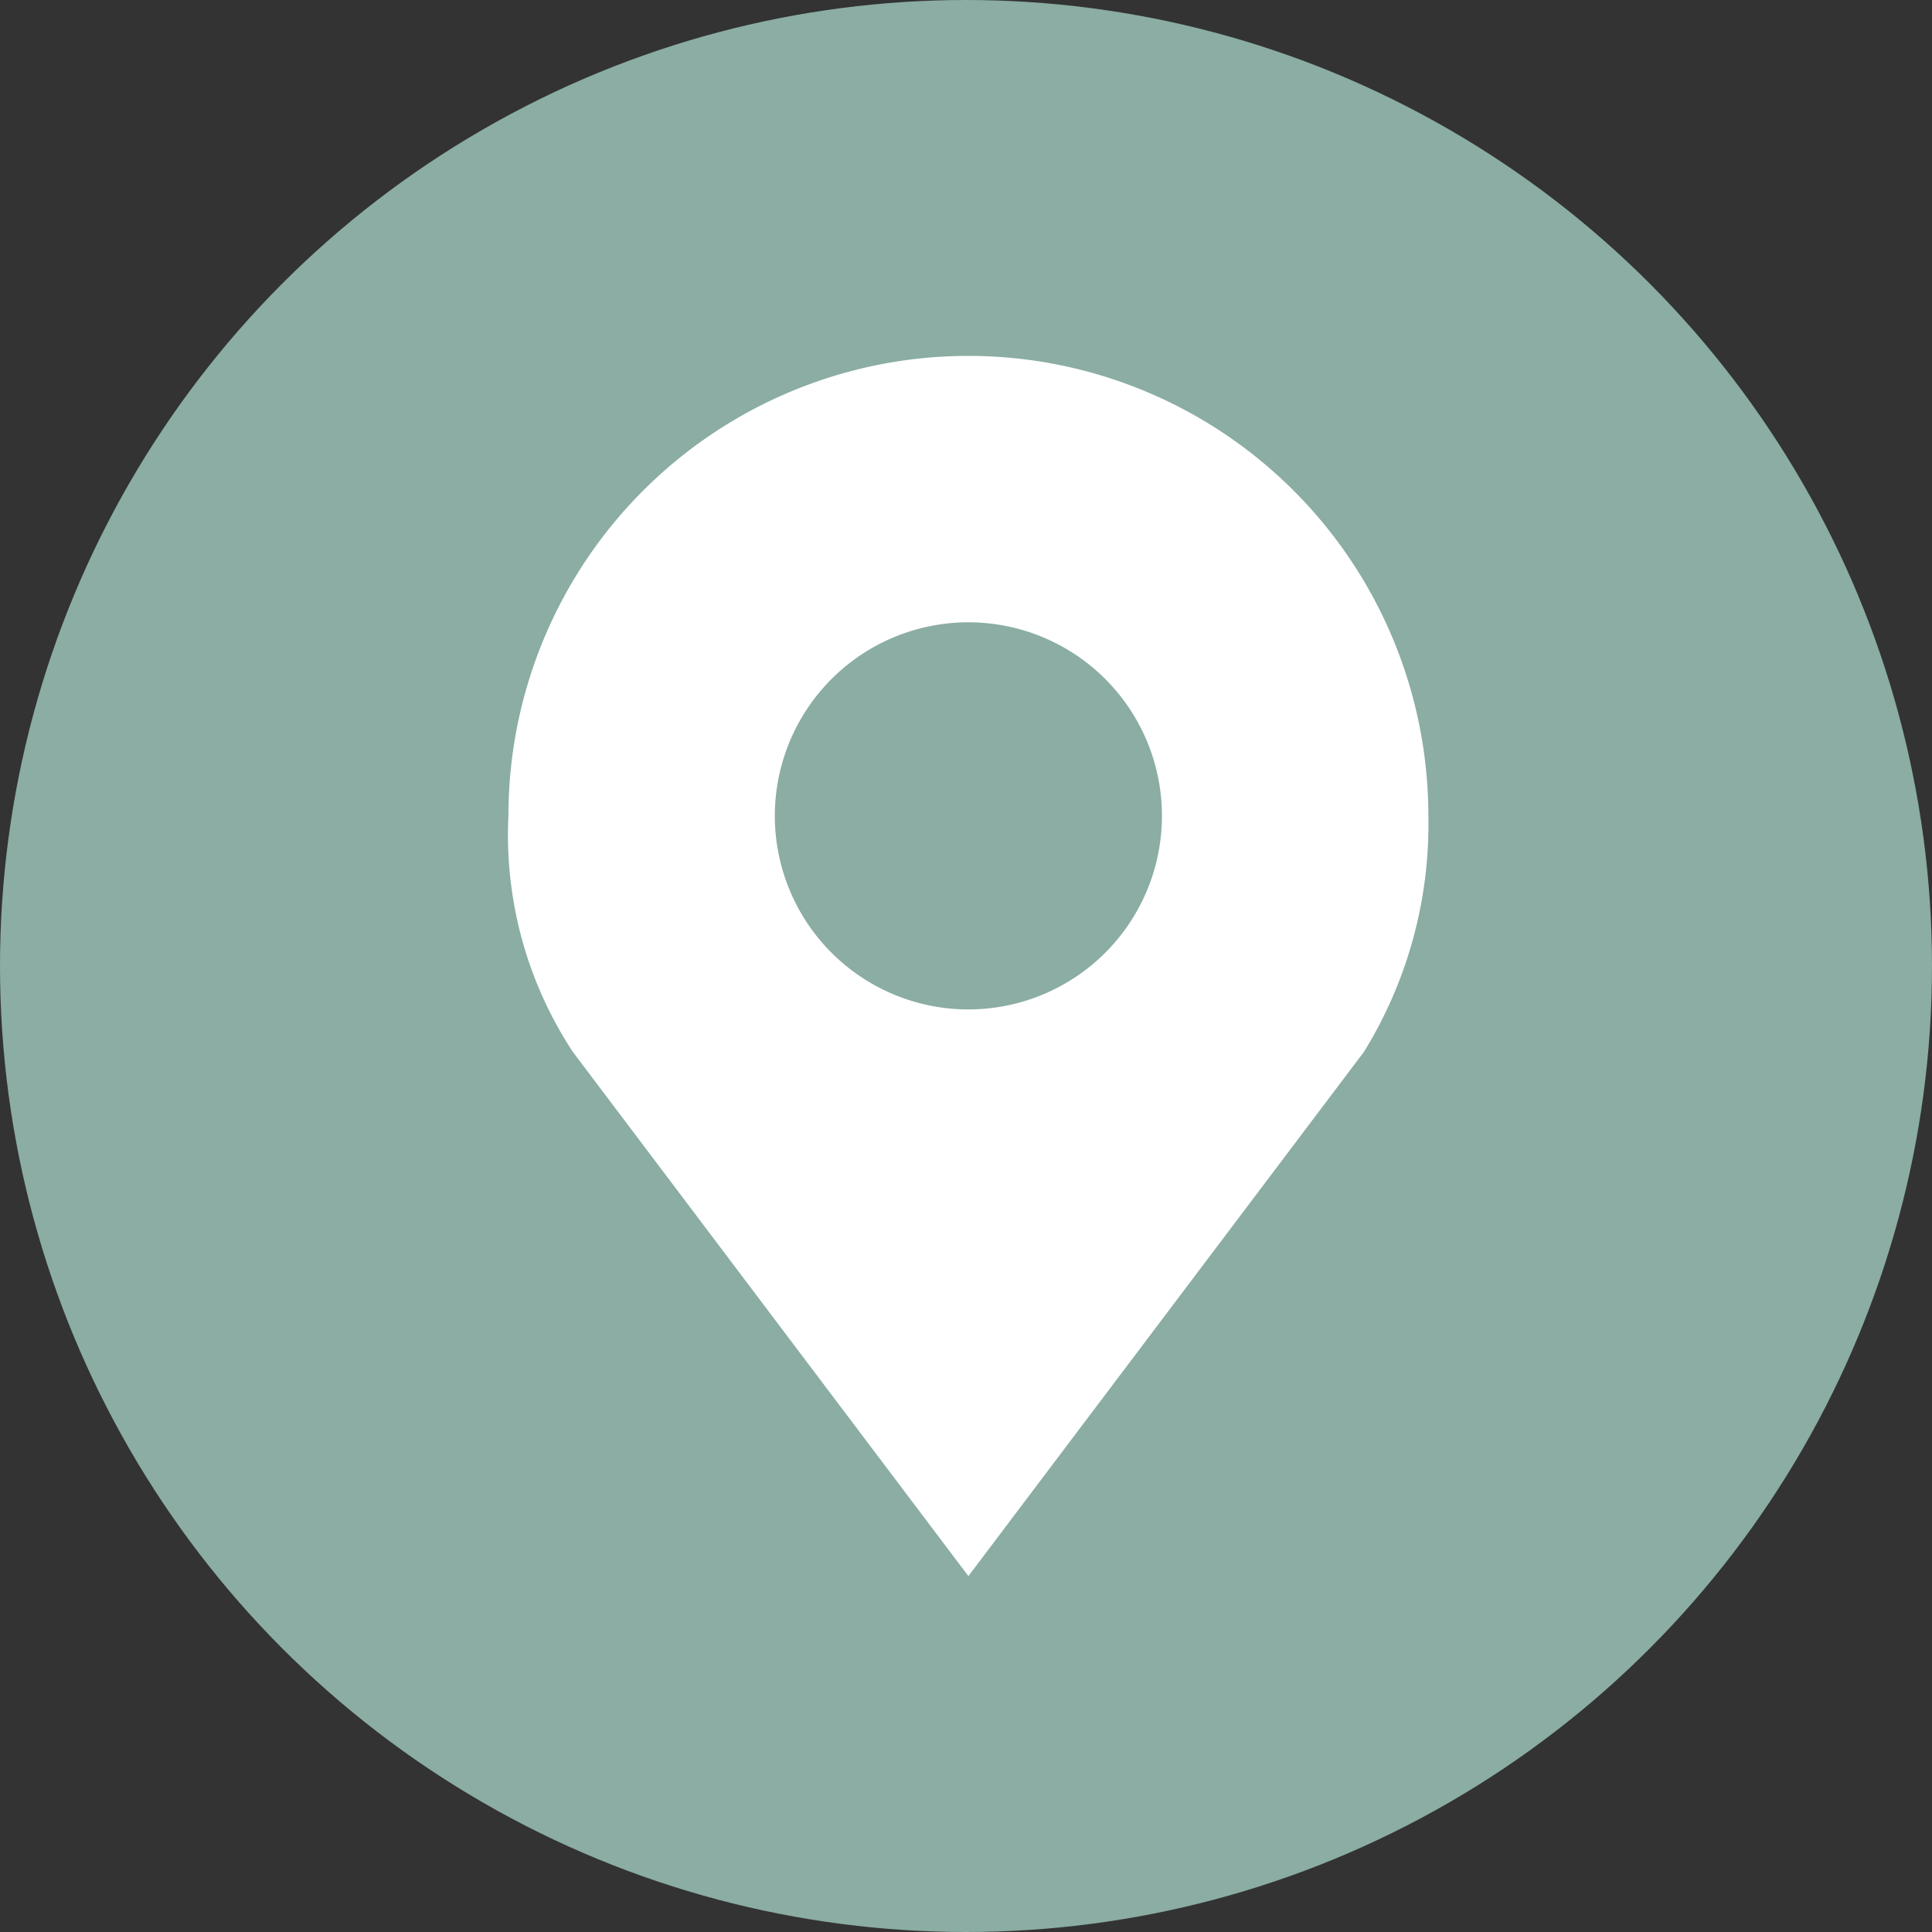
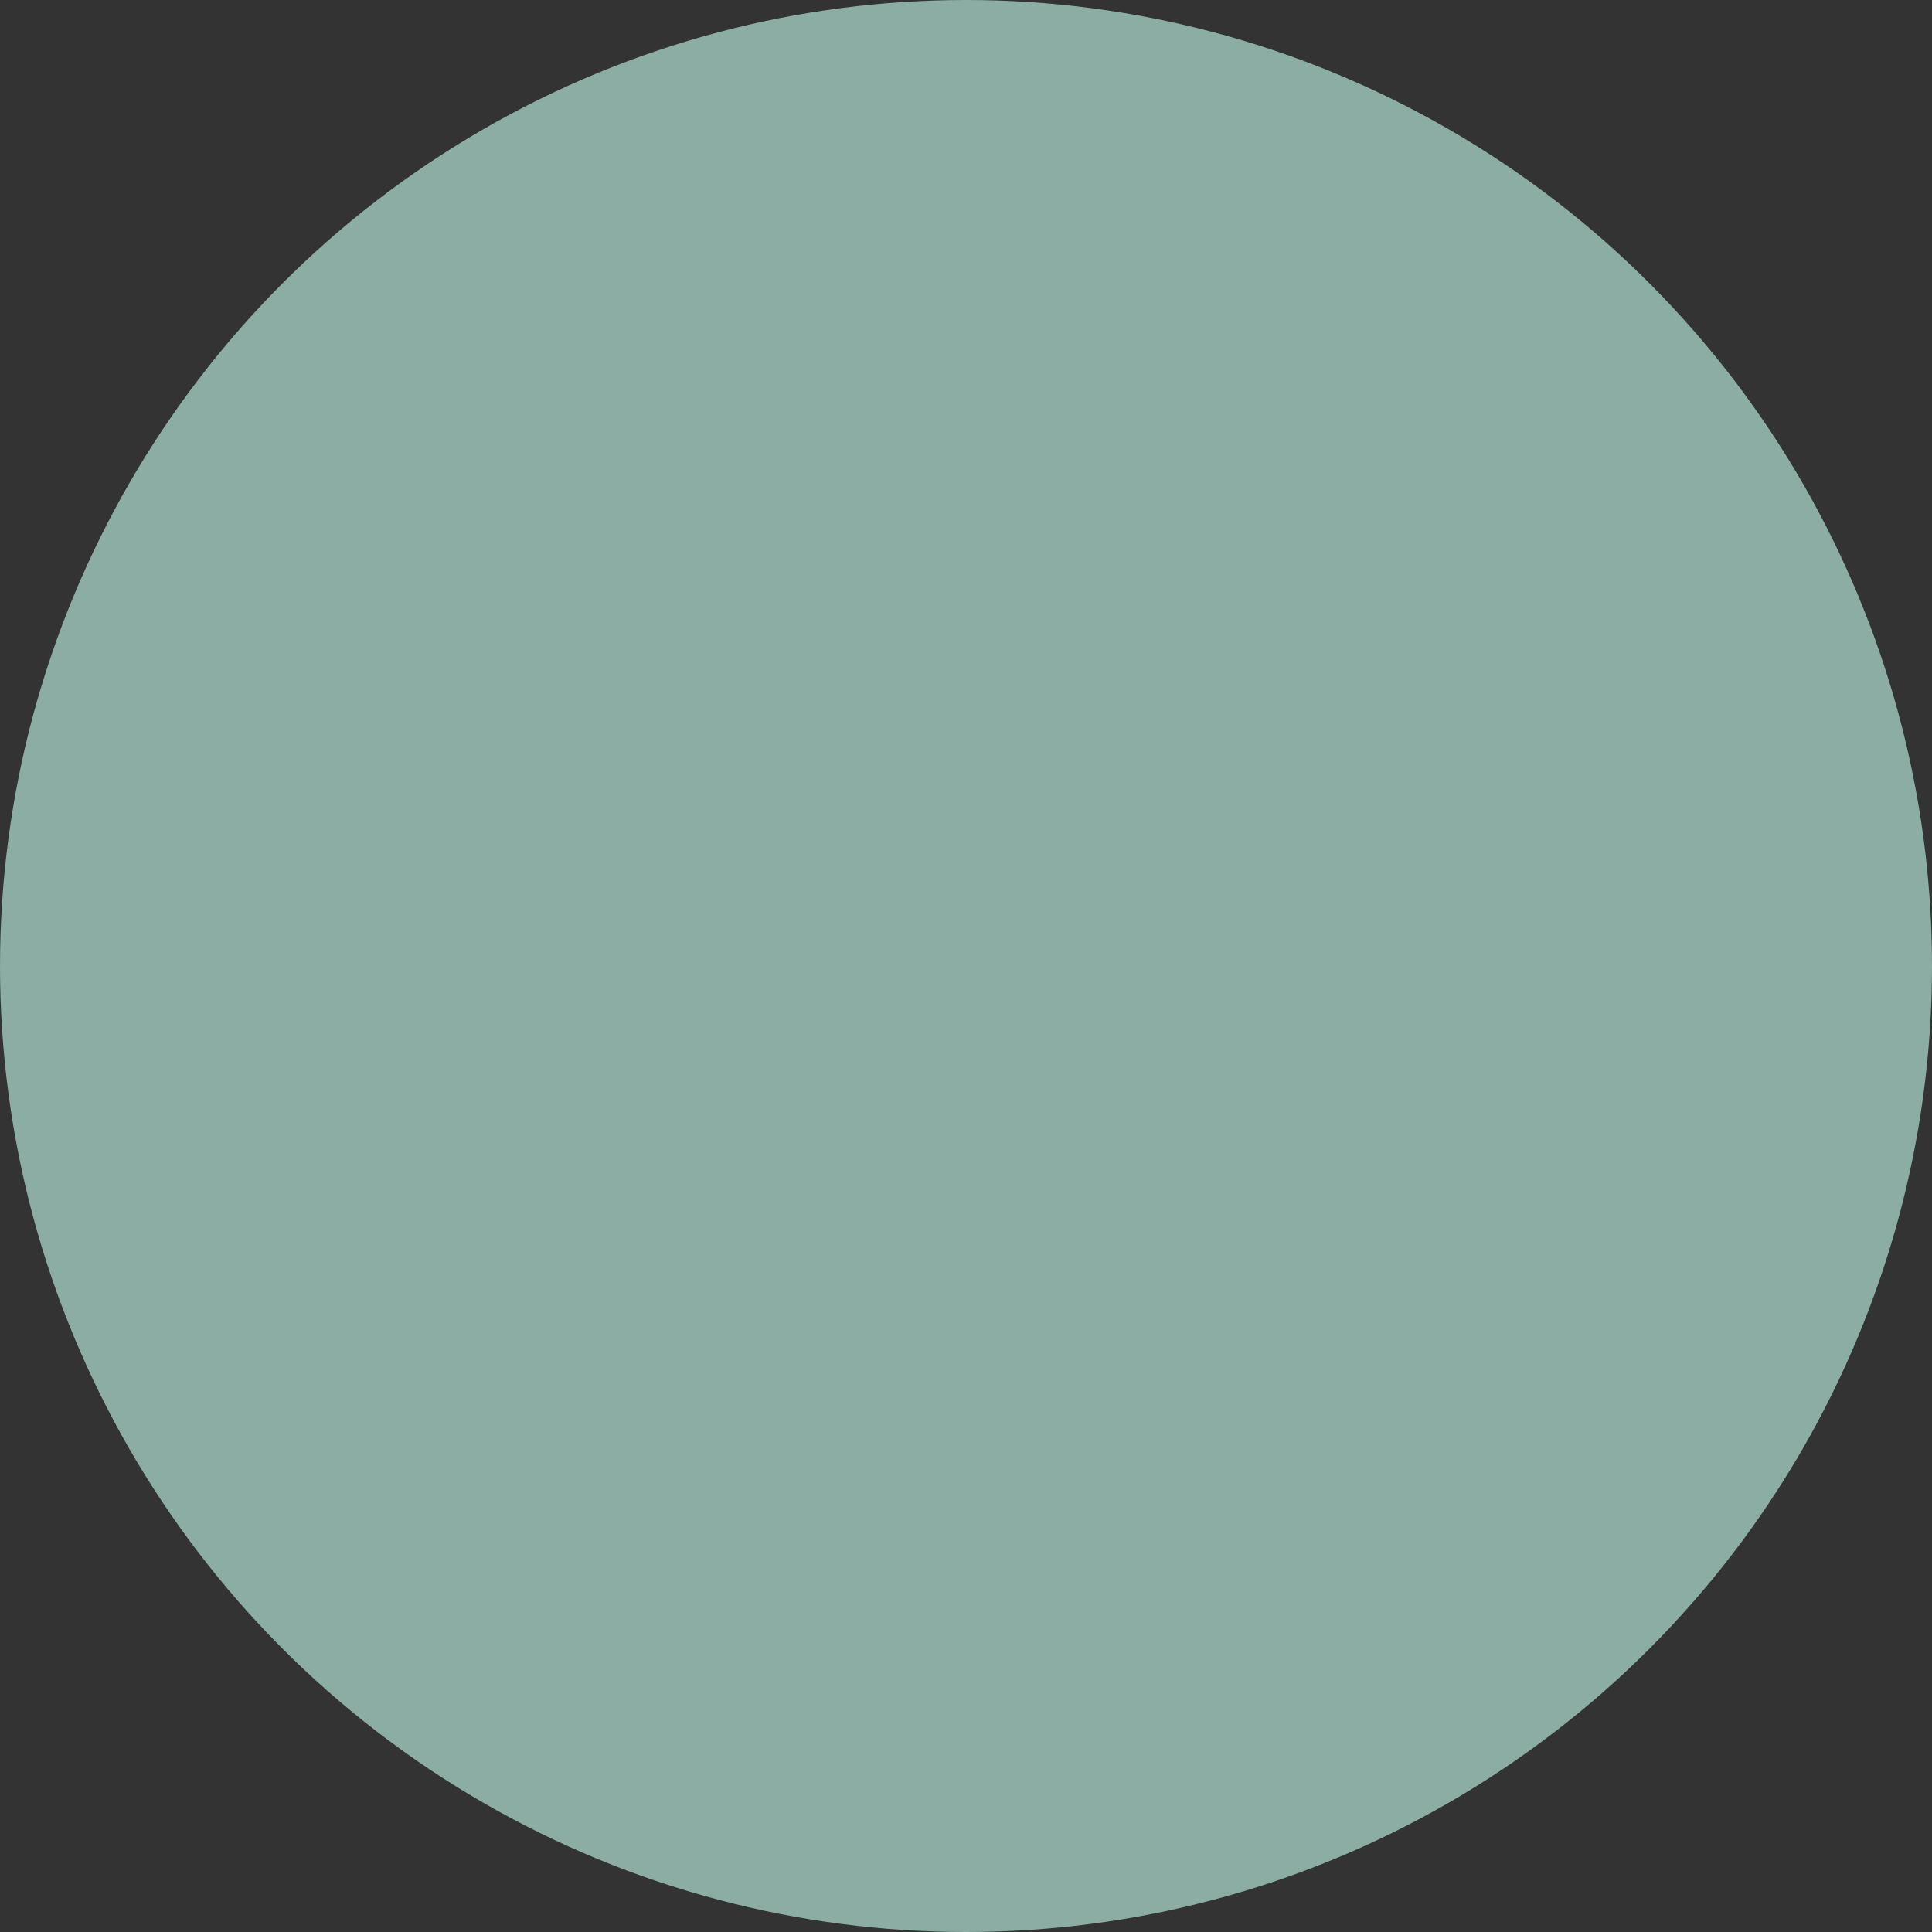
<svg xmlns="http://www.w3.org/2000/svg" width="38" height="38" viewBox="0 0 38 38">
  <rect x="0" y="0" width="38" height="38" fill="#333333" stroke="none" />
  <g id="Groupe_21" data-name="Groupe 21" transform="translate(-829 -2096)">
    <circle id="Ellipse_1" data-name="Ellipse 1" cx="19" cy="19" r="19" transform="translate(829 2096)" fill="#8bada3" />
    <g id="map-marker" transform="translate(833.094 2103)">
-       <path id="Tracé_21" data-name="Tracé 21" d="M14.953,0A9.047,9.047,0,0,0,5.906,9.047a7.763,7.763,0,0,0,1.266,4.641L14.953,24l7.781-10.313A8.521,8.521,0,0,0,24,9.047,9.047,9.047,0,0,0,14.953,0Zm0,5.24a3.807,3.807,0,1,1-3.807,3.807A3.808,3.808,0,0,1,14.953,5.24Z" fill="#fff" />
-     </g>
+       </g>
  </g>
</svg>